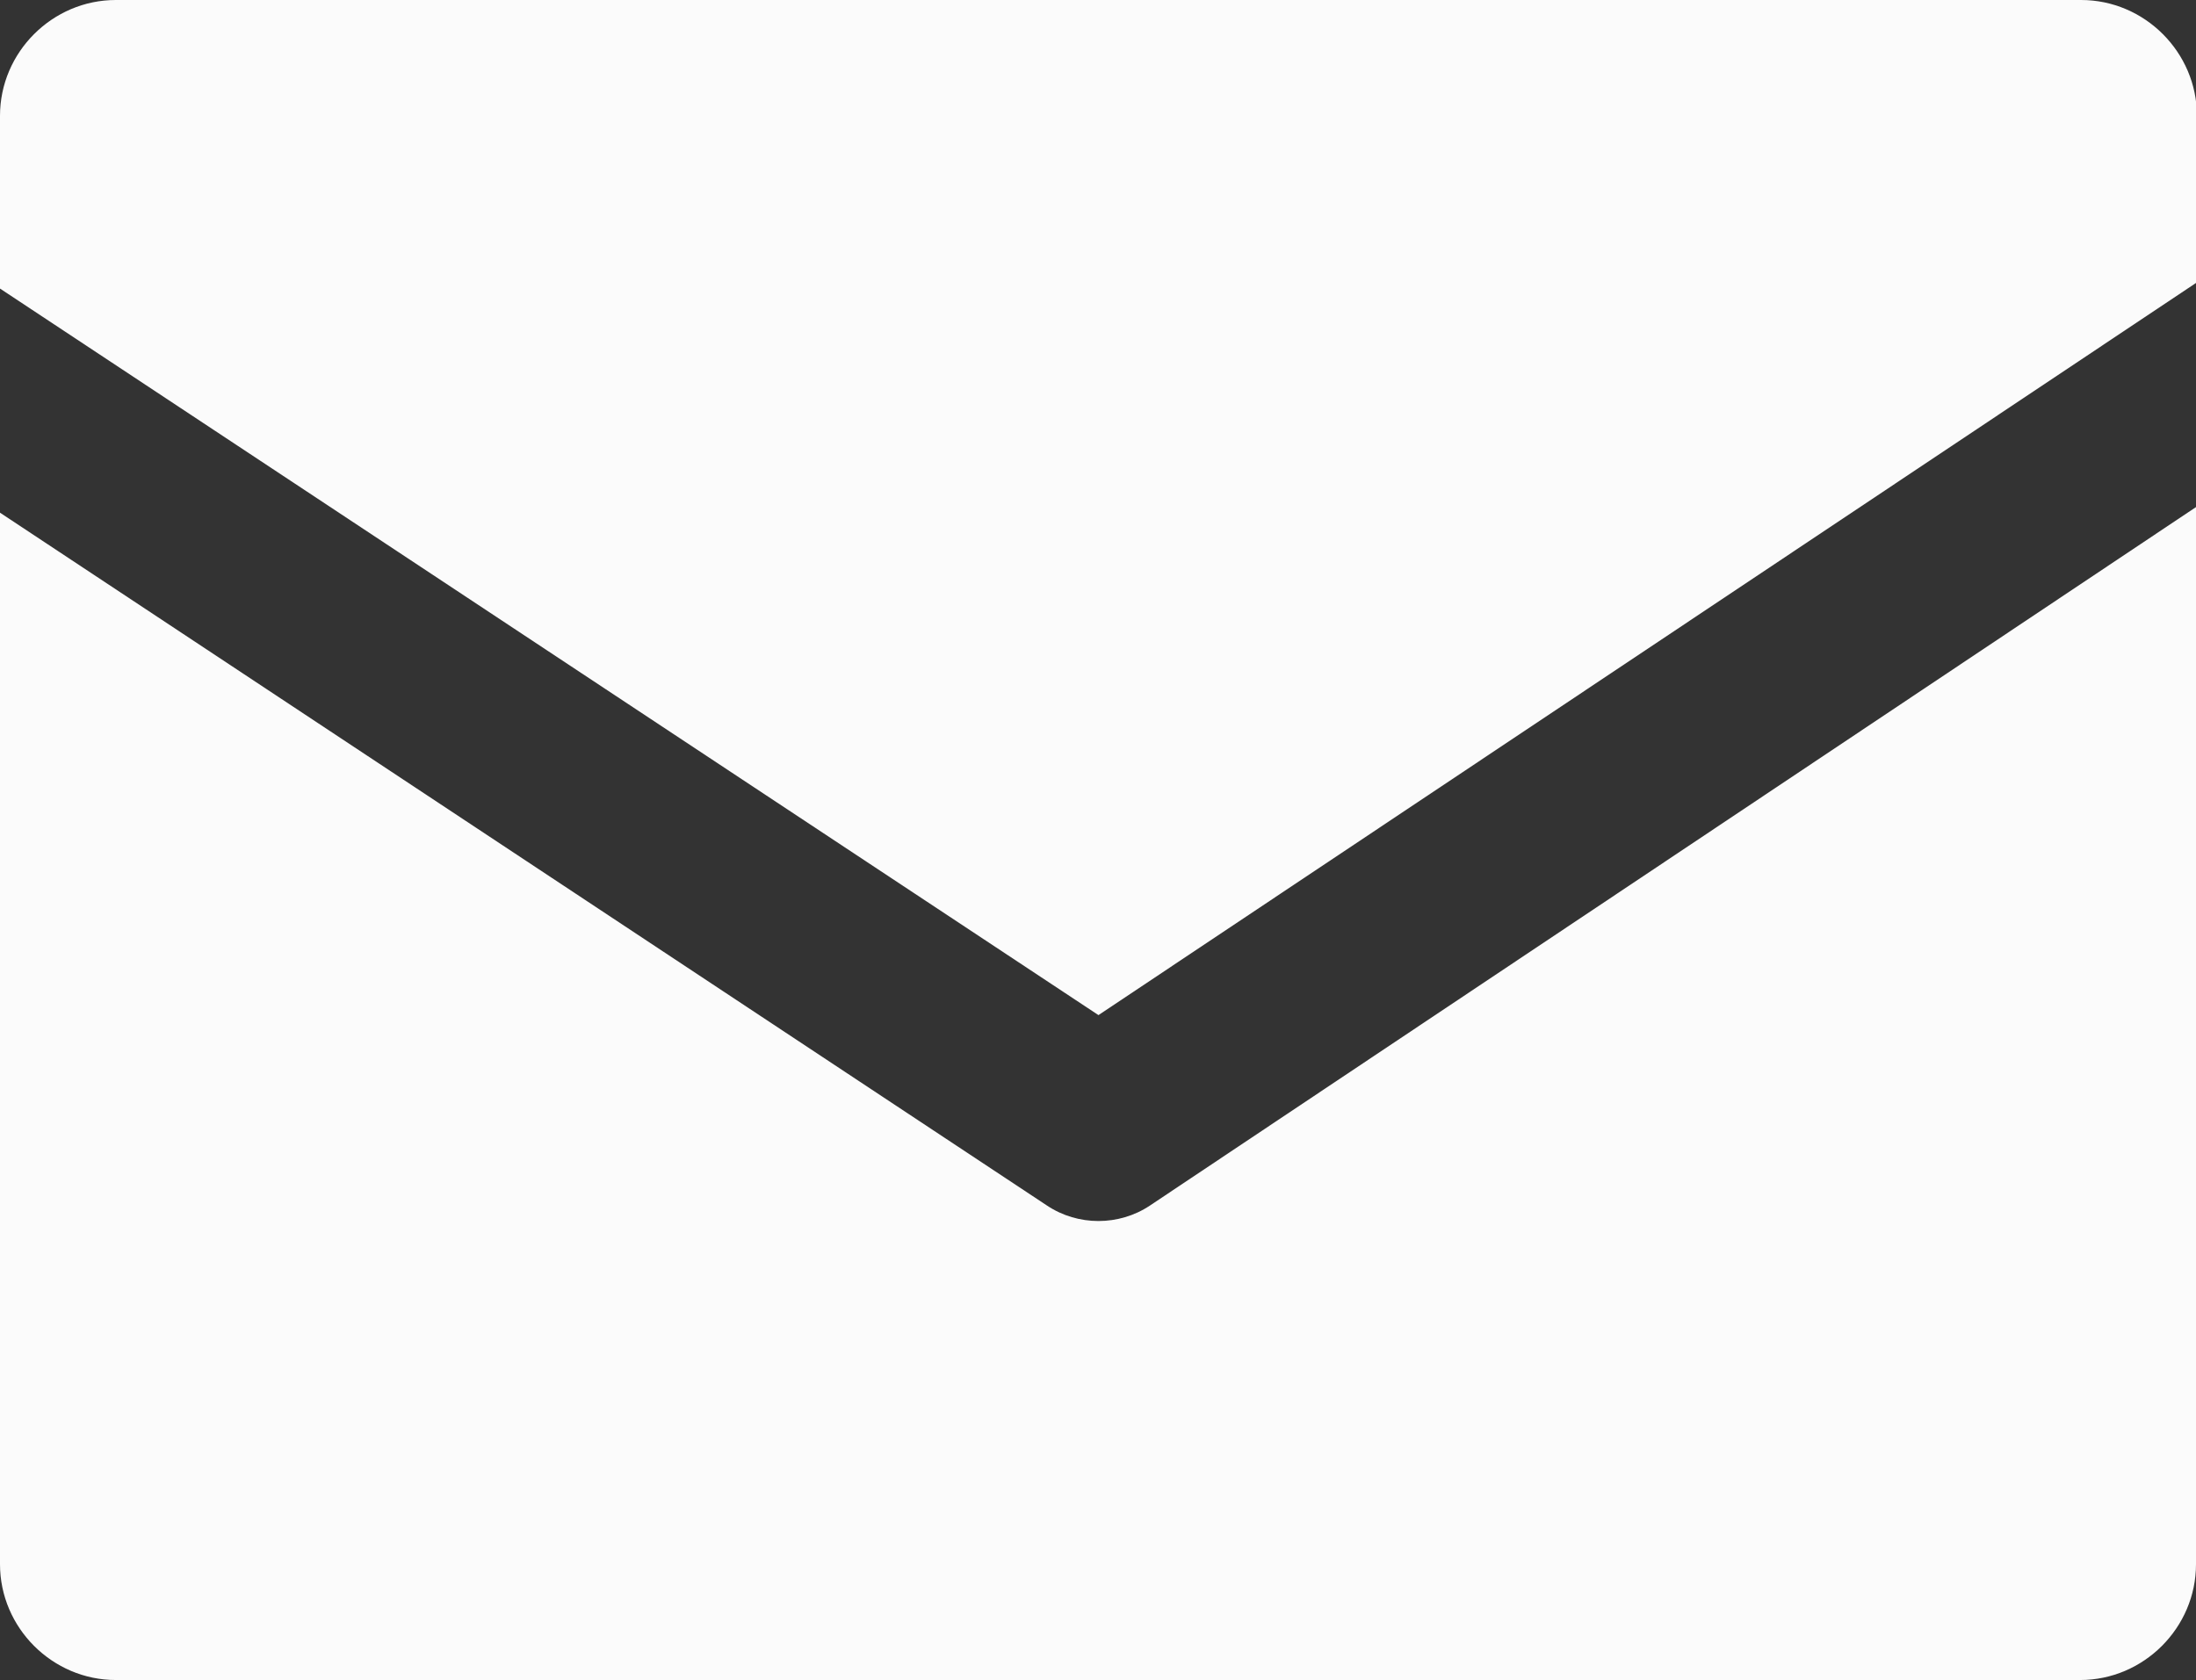
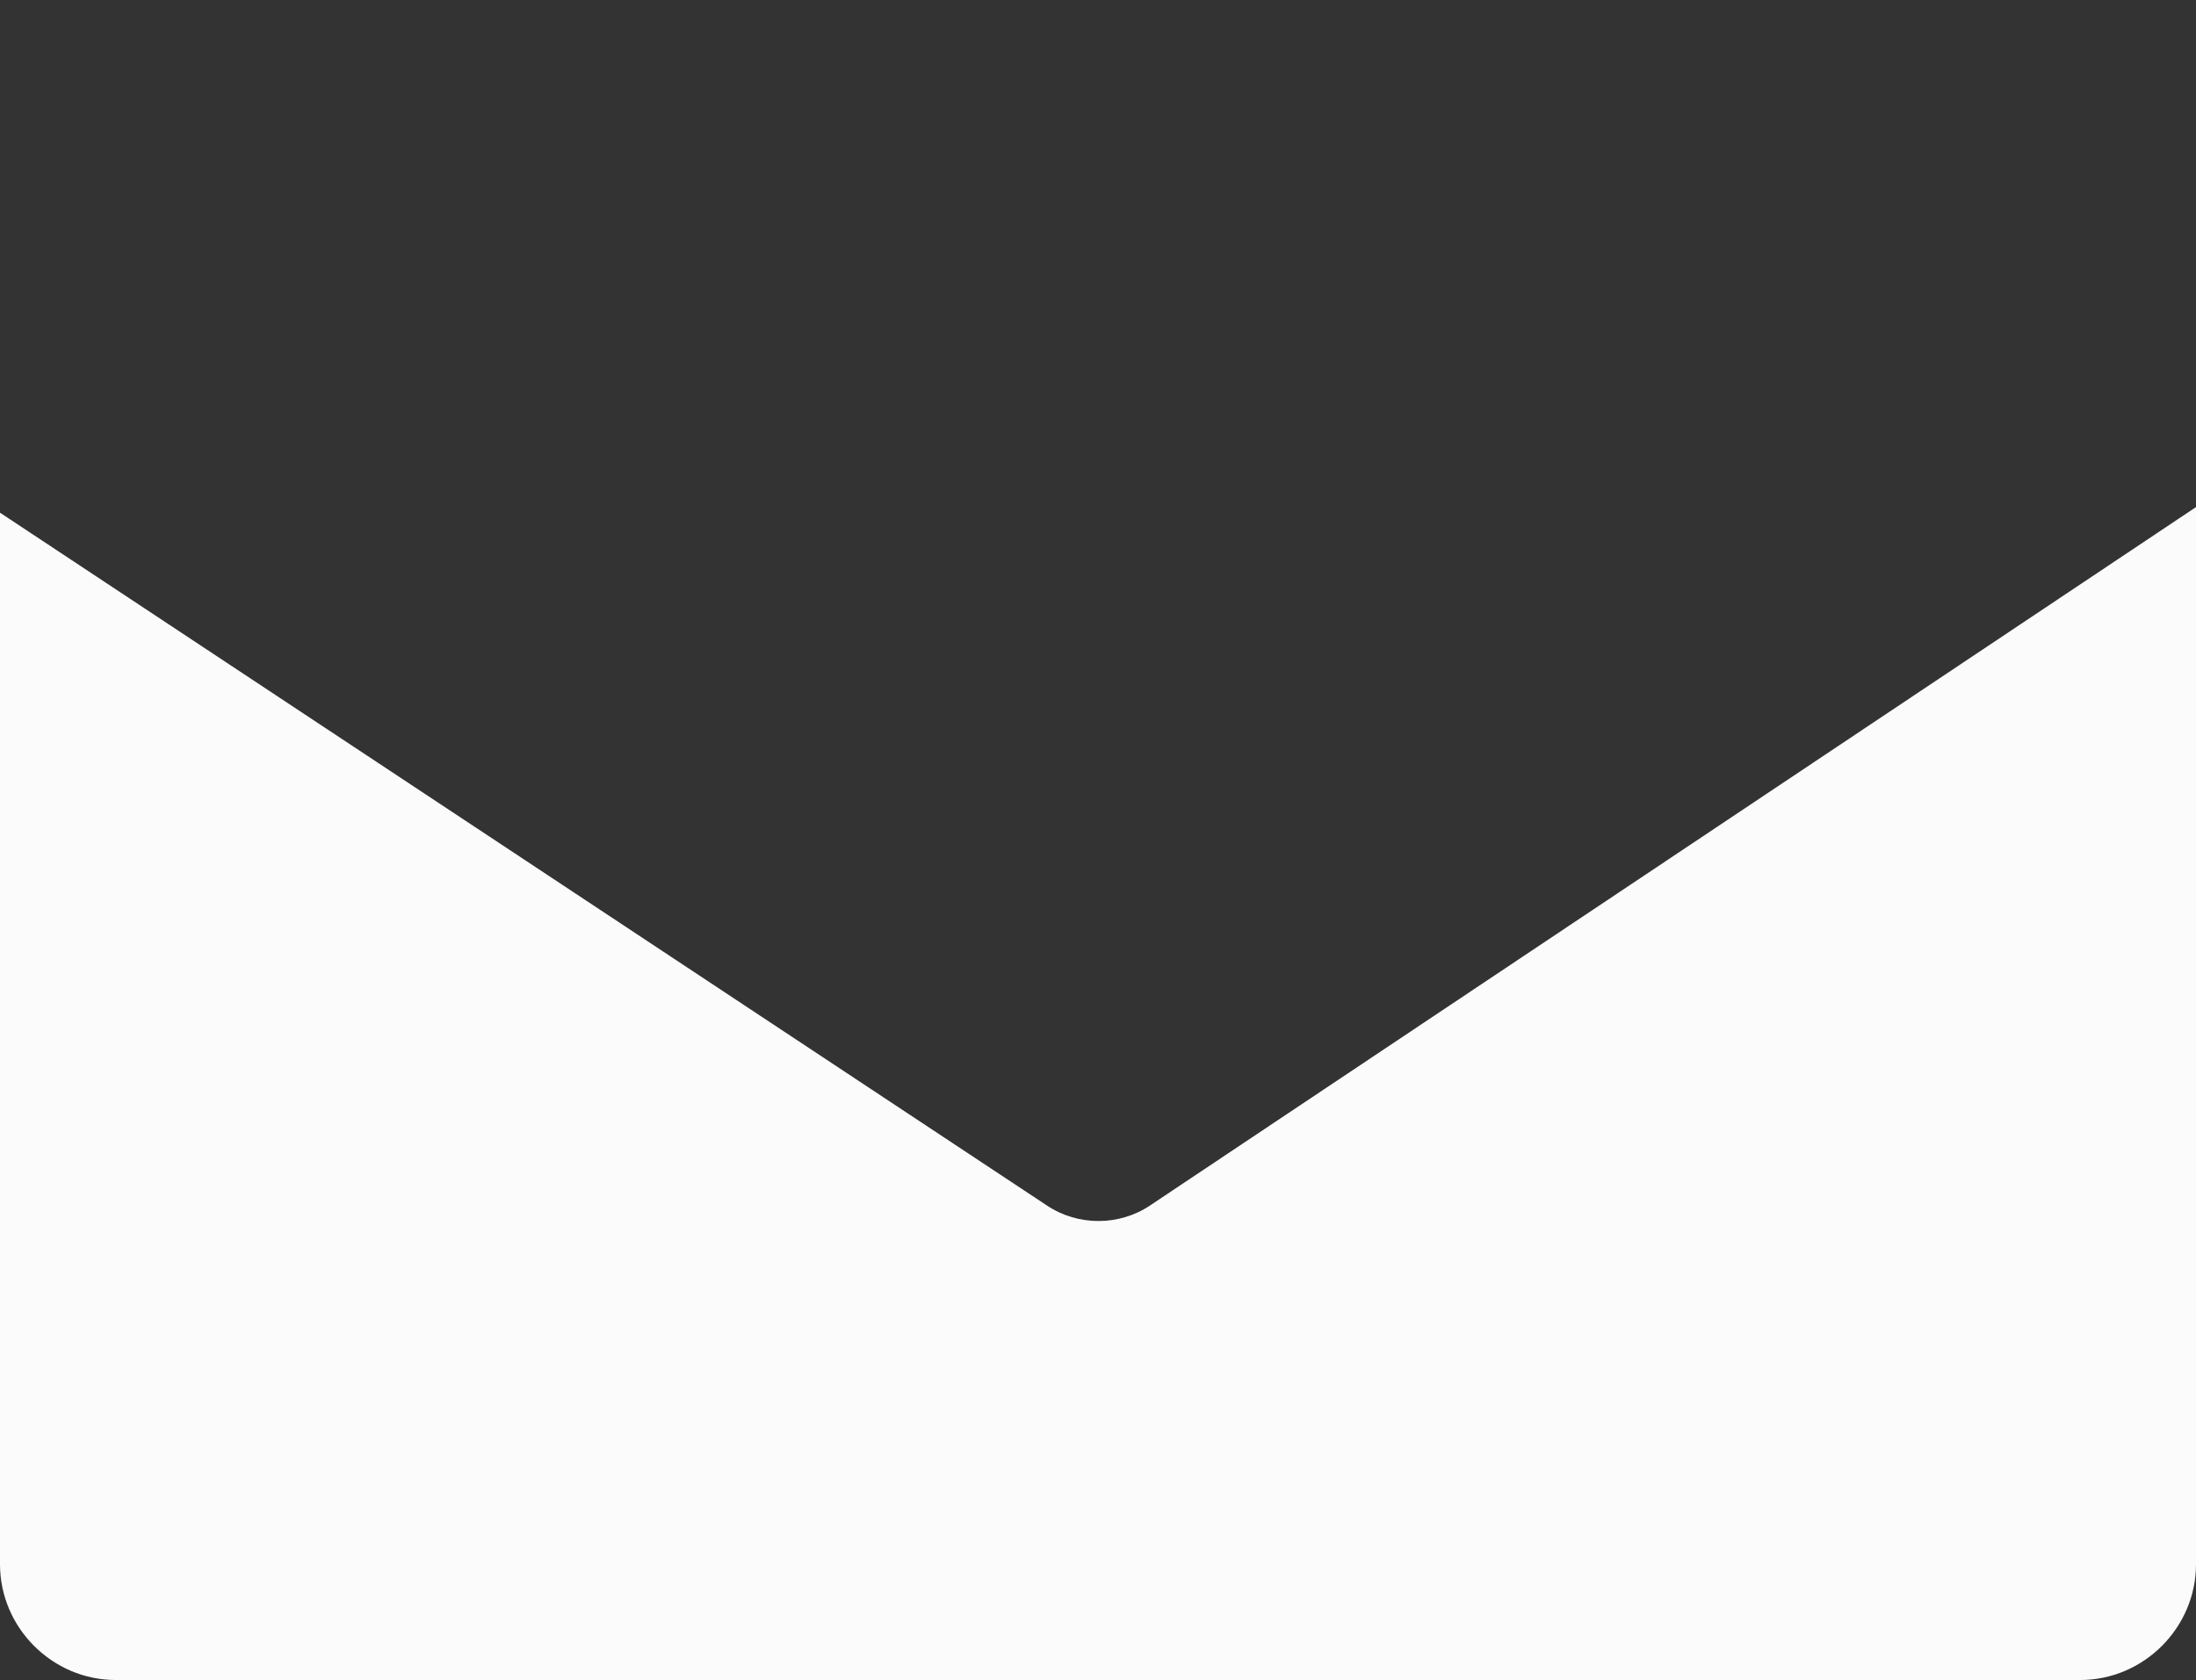
<svg xmlns="http://www.w3.org/2000/svg" version="1.1" id="_x31_" x="0px" y="0px" width="23.51px" height="17.99px" viewBox="0 0 23.51 17.99" style="enable-background:new 0 0 23.51 17.99;" xml:space="preserve">
  <rect x="0" y="0" width="23.51" height="17.99" fill="#333333" stroke="none" />
  <style type="text/css">
	.st0{fill:#FBFBFB;}
</style>
  <g>
    <path class="st0" d="M11.21,12.91L0,5.49v11.26c0,0.68,0.56,1.24,1.24,1.24h21.03c0.68,0,1.24-0.56,1.24-1.24V5.43l-11.2,7.48   C11.98,13.13,11.54,13.13,11.21,12.91z" />
-     <path class="st0" d="M22.28,0H1.24C0.56,0,0,0.56,0,1.24v1.85l11.76,7.78l11.75-7.84l0.01,0.01v-1.8C23.52,0.56,22.96,0,22.28,0z" />
  </g>
</svg>